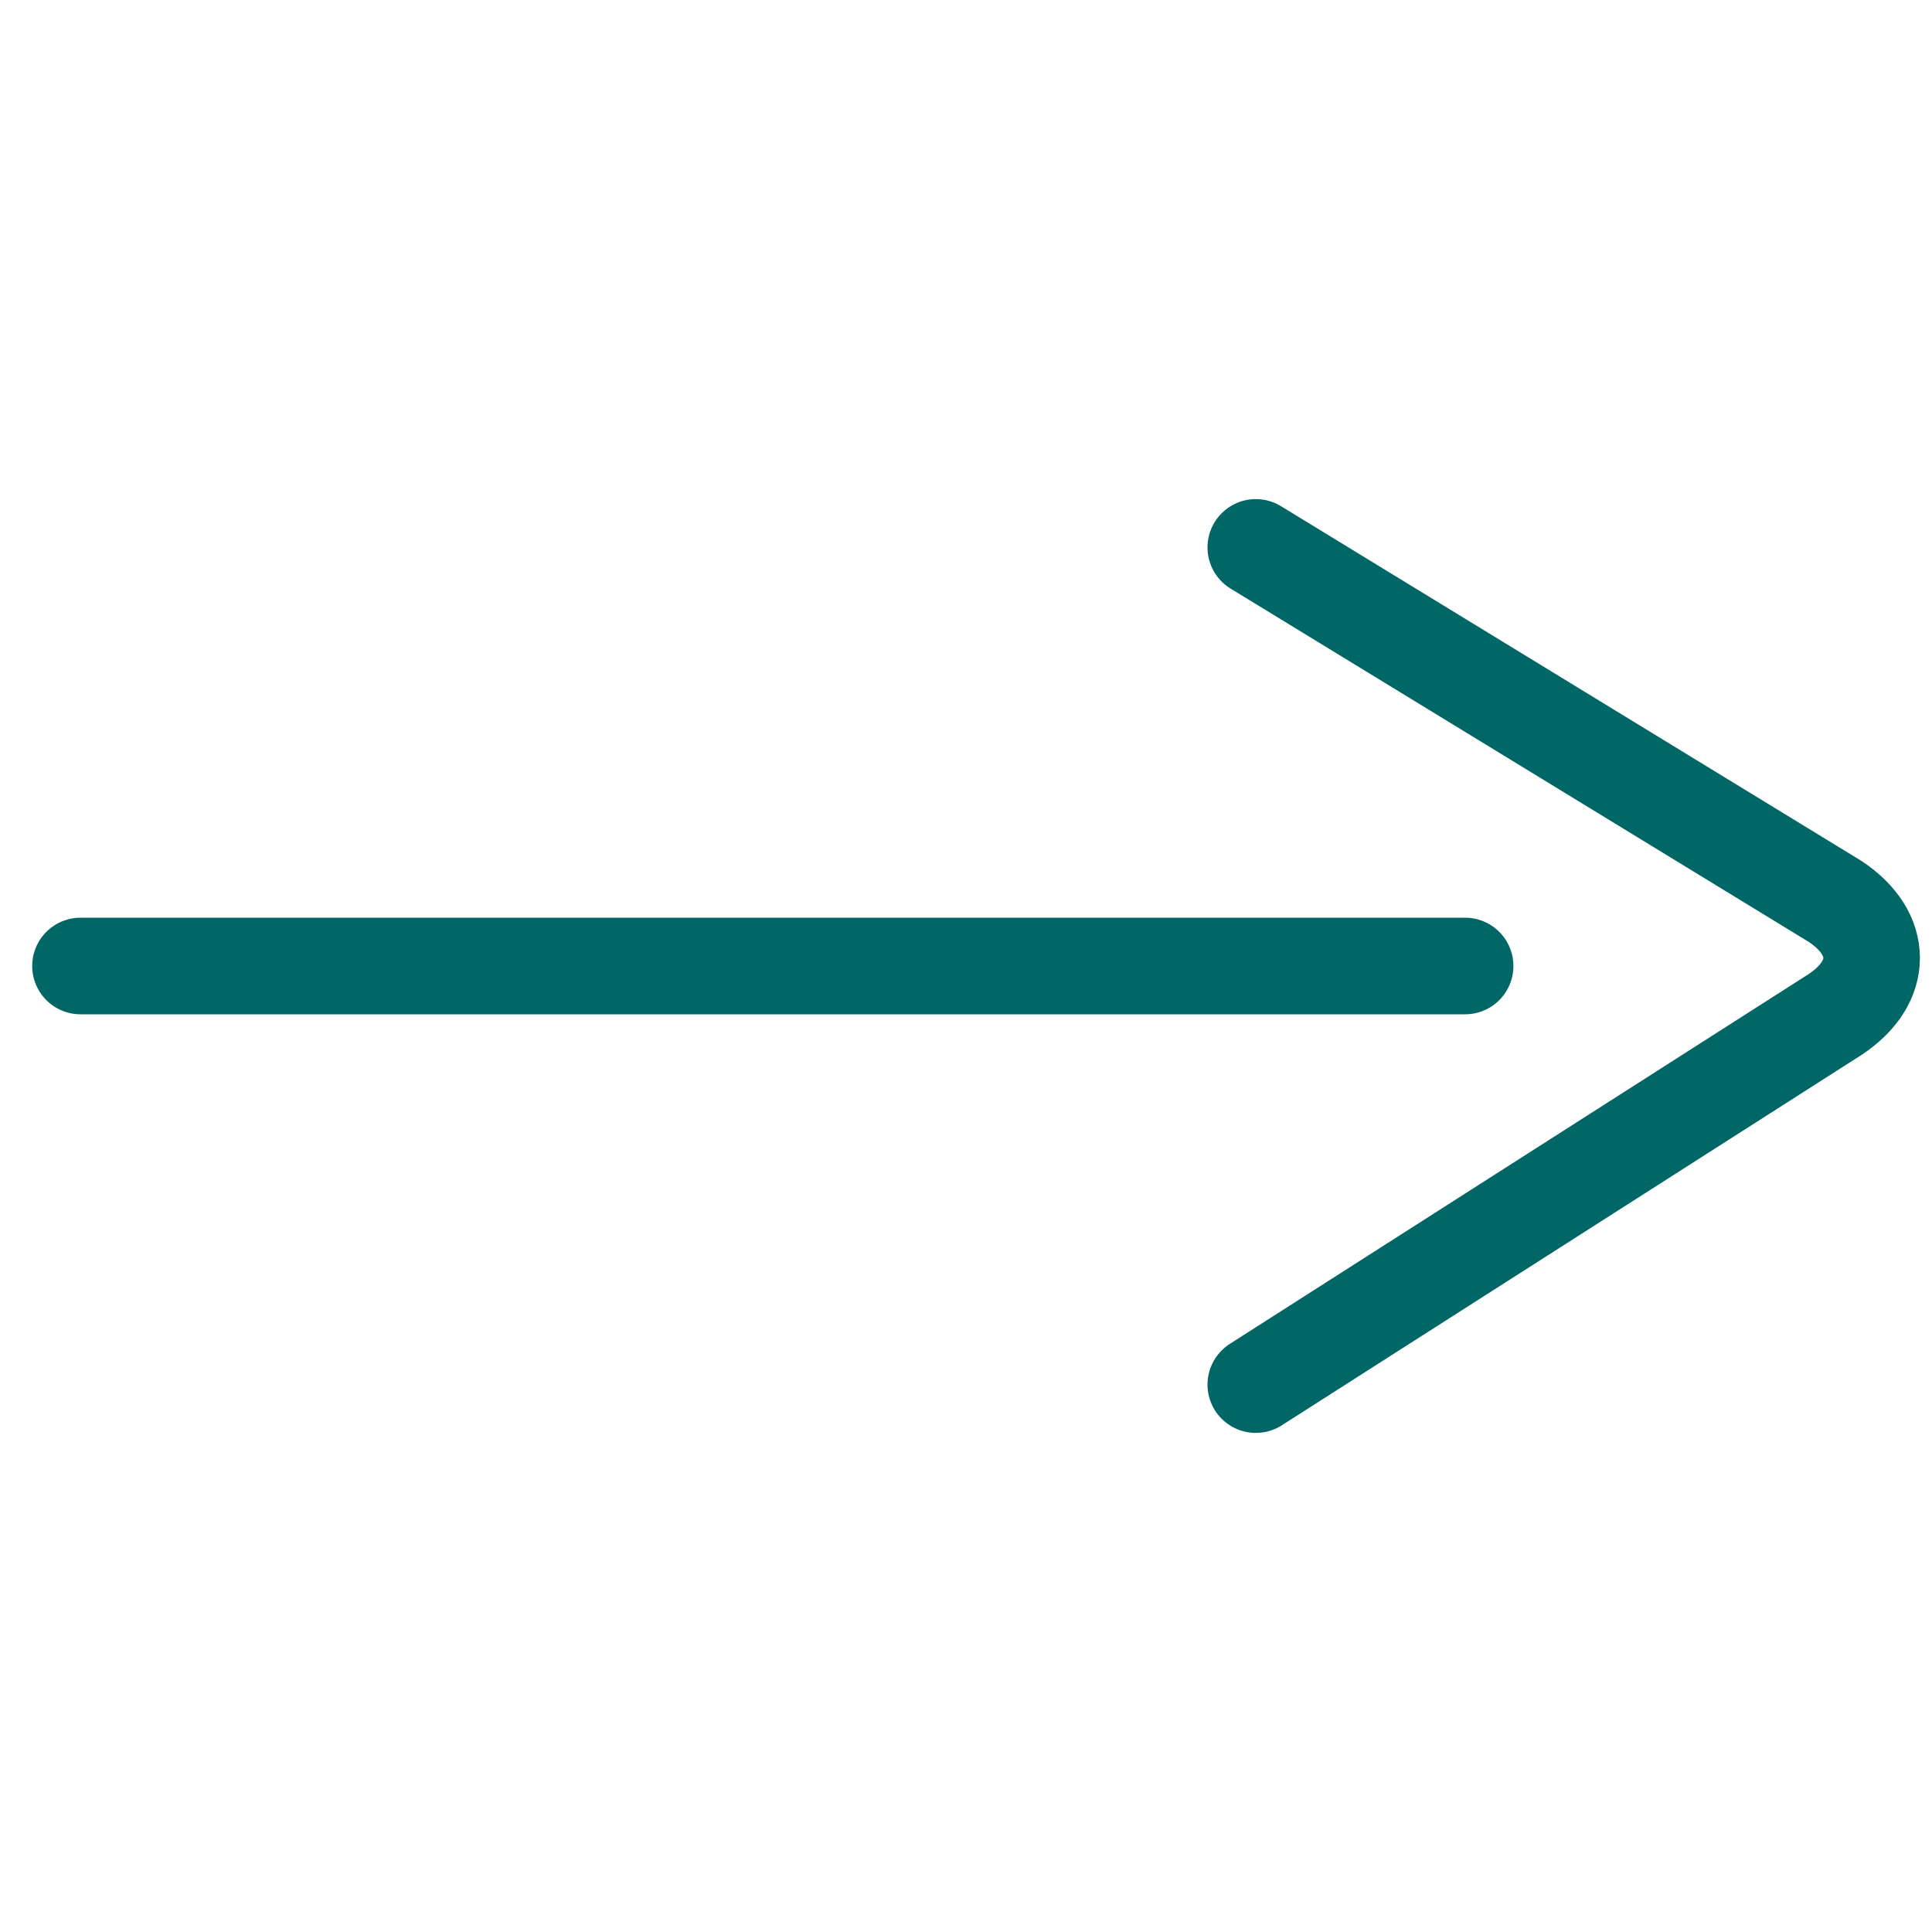
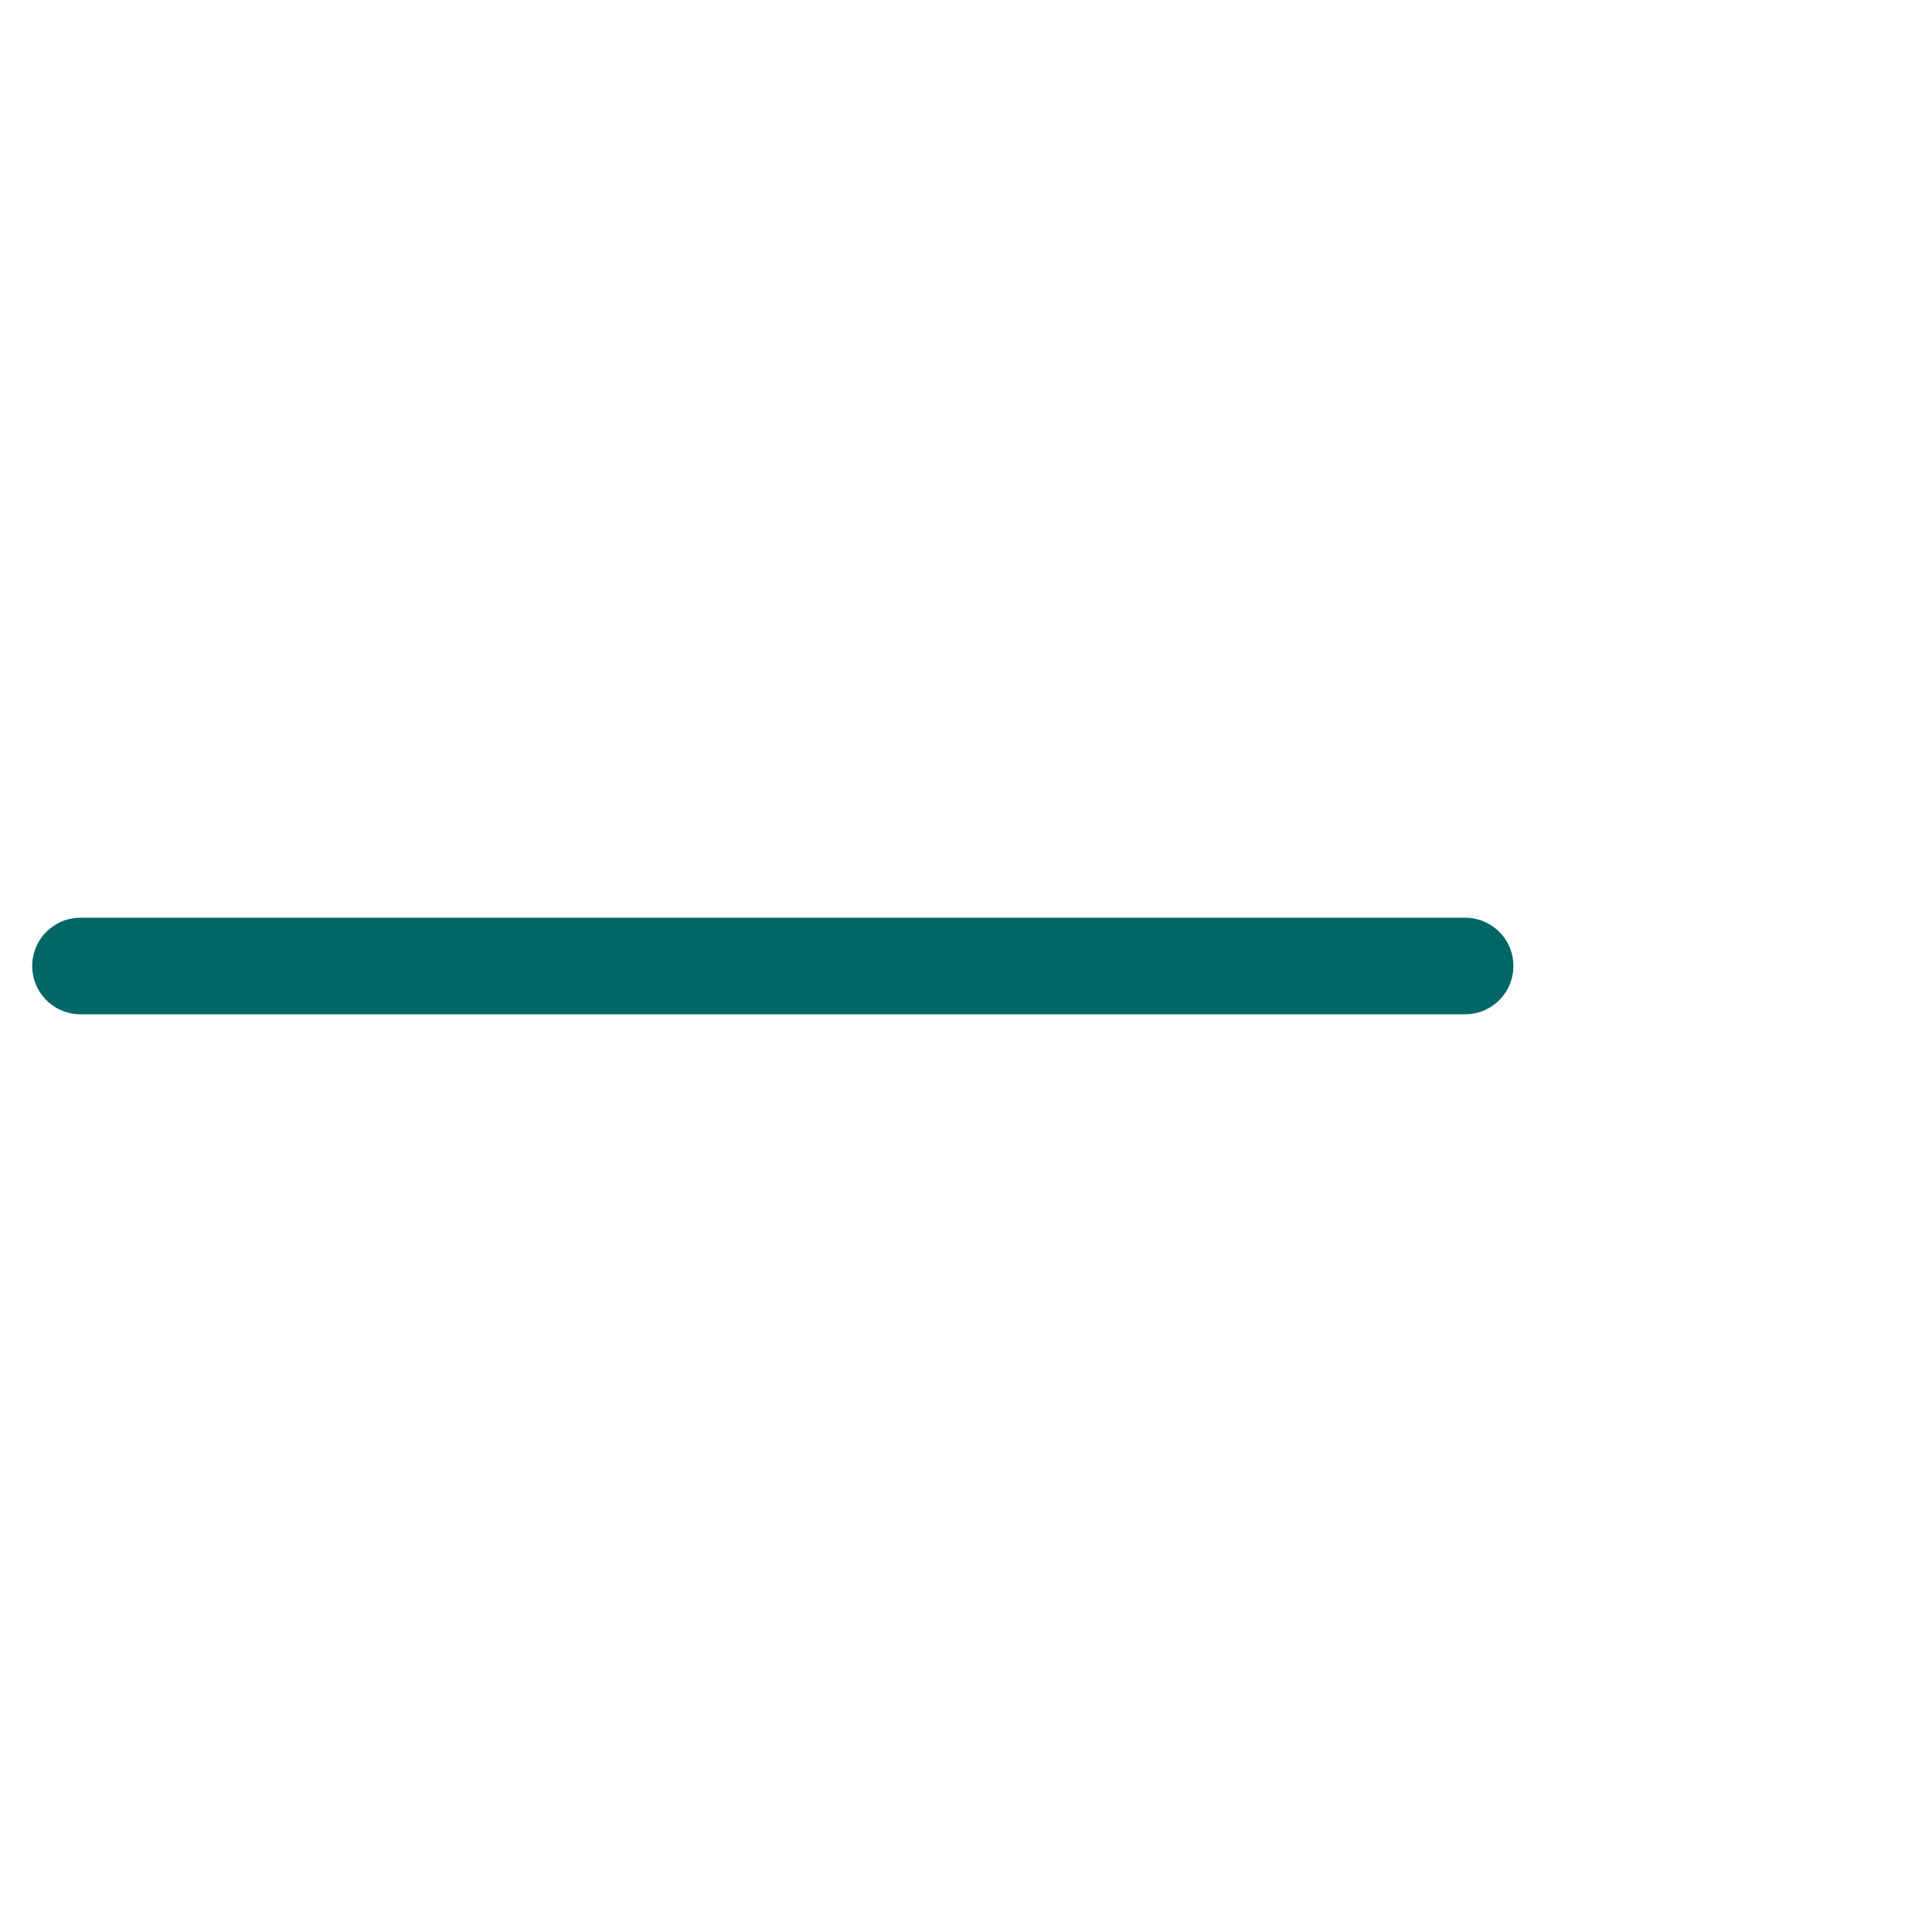
<svg xmlns="http://www.w3.org/2000/svg" version="1.1" viewBox="0 0 12 12">
  <defs>
    <style>
      .cls-1 {
        fill: none;
        stroke: #066;
        stroke-linecap: round;
        stroke-miterlimit: 10;
        stroke-width: .6px;
      }
    </style>
  </defs>
  <g>
    <g id="Ebene_1">
      <line class="cls-1" x1=".5" y1="6" x2="9.1" y2="6" />
-       <path class="cls-1" d="M7.8,8.6l3.6-2.3c.3-.2.3-.5,0-.7l-3.6-2.2" />
    </g>
  </g>
</svg>